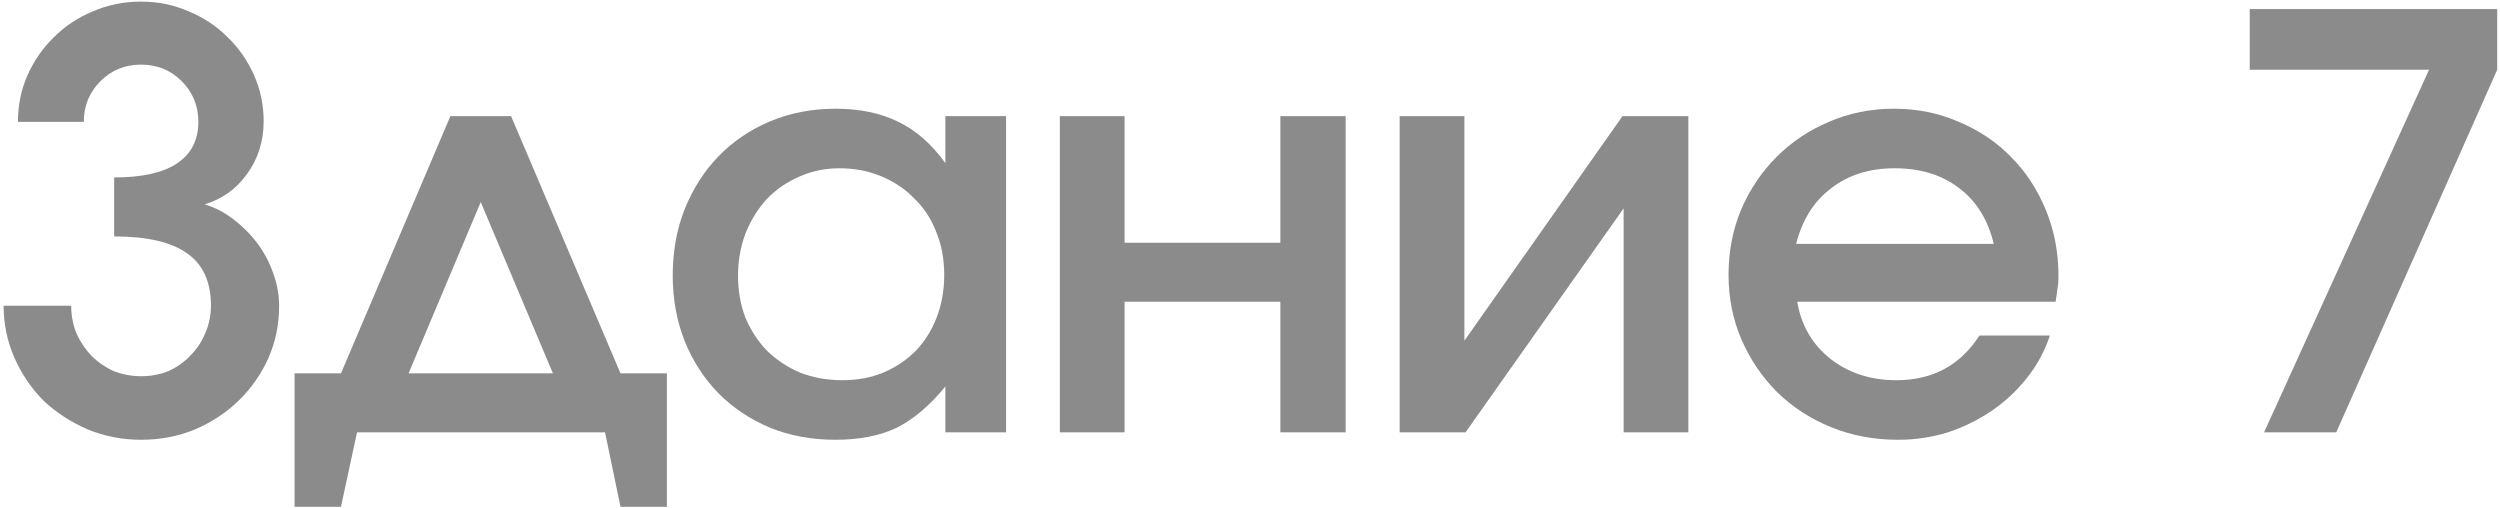
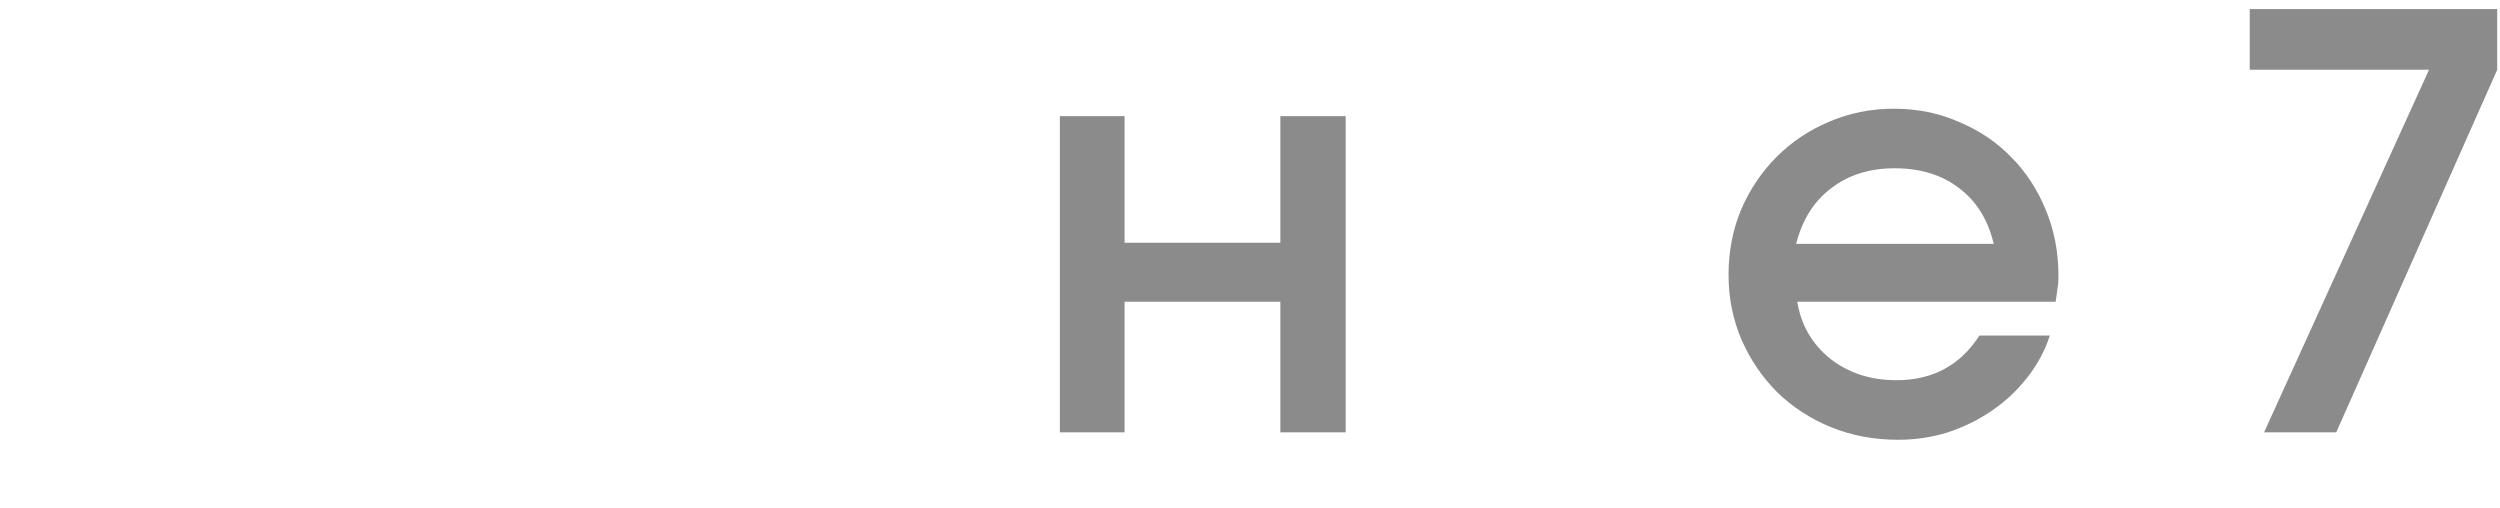
<svg xmlns="http://www.w3.org/2000/svg" width="665" height="135" viewBox="0 0 665 135" fill="none">
-   <path d="M18.94 81.329C18.94 83.868 19.397 86.306 20.311 88.642C21.327 90.876 22.647 92.857 24.272 94.584C25.999 96.311 27.98 97.682 30.214 98.698C32.551 99.612 34.988 100.069 37.528 100.069C40.169 100.069 42.606 99.612 44.841 98.698C47.075 97.682 49.005 96.311 50.631 94.584C52.357 92.857 53.678 90.876 54.592 88.642C55.608 86.306 56.115 83.868 56.115 81.329C56.115 75.031 54.033 70.409 49.869 67.464C45.704 64.417 39.204 62.893 30.367 62.893V47.2C37.68 47.2 43.216 45.981 46.974 43.543C50.834 41.004 52.764 37.297 52.764 32.421C52.764 28.155 51.291 24.549 48.345 21.604C45.4 18.658 41.794 17.185 37.528 17.185C33.262 17.185 29.656 18.658 26.71 21.604C23.765 24.549 22.292 28.155 22.292 32.421H4.77C4.77 27.952 5.634 23.788 7.36 19.928C9.087 16.068 11.423 12.716 14.369 9.872C17.315 6.926 20.768 4.641 24.73 3.016C28.691 1.289 32.957 0.426 37.528 0.426C41.997 0.426 46.212 1.289 50.173 3.016C54.135 4.641 57.588 6.926 60.534 9.872C63.48 12.716 65.816 16.068 67.543 19.928C69.269 23.788 70.133 27.901 70.133 32.269C70.133 37.551 68.66 42.223 65.714 46.286C62.87 50.247 59.112 52.939 54.44 54.361C57.182 55.173 59.721 56.494 62.057 58.322C64.495 60.151 66.628 62.284 68.457 64.721C70.285 67.159 71.707 69.851 72.723 72.796C73.738 75.641 74.246 78.535 74.246 81.481C74.246 86.356 73.281 90.978 71.352 95.346C69.422 99.612 66.781 103.37 63.429 106.62C60.178 109.769 56.319 112.308 51.849 114.238C47.38 116.067 42.606 116.981 37.528 116.981C32.551 116.981 27.827 116.067 23.358 114.238C18.889 112.308 14.978 109.769 11.627 106.62C8.376 103.37 5.786 99.561 3.856 95.193C1.926 90.826 0.961 86.204 0.961 81.329H18.94Z" fill="#8B8B8B" />
-   <path d="M78.359 99.307H90.7L119.801 30.898H135.951L165.051 99.307H177.393V134.807H165.051L160.938 115H94.966L90.7 134.807H78.359V99.307ZM147.073 99.307L127.876 53.752L108.678 99.307H147.073Z" fill="#8B8B8B" />
-   <path d="M178.944 73.254C178.944 66.854 180.01 60.963 182.143 55.58C184.378 50.095 187.374 45.422 191.132 41.563C194.992 37.601 199.563 34.503 204.845 32.269C210.228 30.034 216.018 28.917 222.214 28.917C228.714 28.917 234.301 30.085 238.973 32.421C243.646 34.656 247.81 38.312 251.467 43.391V30.898H267.617V115H251.467V102.811C247.302 107.89 242.985 111.547 238.516 113.781C234.047 115.914 228.613 116.981 222.214 116.981C215.916 116.981 210.126 115.914 204.845 113.781C199.563 111.547 194.992 108.499 191.132 104.64C187.273 100.678 184.276 96.057 182.143 90.775C180.01 85.391 178.944 79.551 178.944 73.254ZM196.312 73.406C196.312 77.367 196.973 81.075 198.293 84.528C199.715 87.88 201.645 90.826 204.083 93.365C206.622 95.803 209.568 97.733 212.92 99.155C216.373 100.475 220.081 101.135 224.042 101.135C228.003 101.135 231.609 100.475 234.859 99.155C238.211 97.733 241.106 95.803 243.544 93.365C245.982 90.826 247.861 87.829 249.181 84.376C250.502 80.922 251.162 77.164 251.162 73.101C251.162 68.937 250.451 65.128 249.029 61.674C247.708 58.221 245.779 55.275 243.239 52.837C240.802 50.298 237.856 48.317 234.402 46.895C231.05 45.473 227.343 44.762 223.28 44.762C219.42 44.762 215.815 45.524 212.463 47.048C209.212 48.47 206.368 50.45 203.93 52.99C201.594 55.529 199.715 58.576 198.293 62.131C196.973 65.585 196.312 69.343 196.312 73.406Z" fill="#8B8B8B" />
  <path d="M281.92 30.898H299.136V64.569H340.578V30.898H357.947V115H340.578V80.262H299.136V115H281.92V30.898Z" fill="#8B8B8B" />
-   <path d="M372.312 30.898H389.528V90.623L431.579 30.898H449.101V115H431.884V55.428L389.833 115H372.312V30.898Z" fill="#8B8B8B" />
  <path d="M545.265 89.251C543.944 93.314 541.913 97.072 539.17 100.526C536.529 103.878 533.431 106.773 529.876 109.21C526.321 111.648 522.411 113.578 518.145 115C513.879 116.321 509.46 116.981 504.889 116.981C498.49 116.981 492.548 115.863 487.063 113.629C481.578 111.394 476.804 108.296 472.742 104.335C468.78 100.374 465.631 95.752 463.295 90.47C460.959 85.087 459.791 79.297 459.791 73.101C459.791 66.905 460.908 61.115 463.143 55.732C465.479 50.349 468.628 45.676 472.589 41.715C476.551 37.754 481.172 34.656 486.454 32.421C491.837 30.085 497.627 28.917 503.823 28.917C510.019 28.917 515.758 30.085 521.04 32.421C526.423 34.656 531.044 37.754 534.904 41.715C538.866 45.676 541.964 50.4 544.198 55.885C546.433 61.268 547.55 67.108 547.55 73.406C547.55 74.828 547.449 76.047 547.245 77.062C547.144 77.977 546.991 79.043 546.788 80.262H478.074C479.09 86.458 481.985 91.486 486.759 95.346C491.634 99.205 497.525 101.135 504.432 101.135C514.082 101.135 521.446 97.174 526.524 89.251H545.265ZM530.333 64.874C528.81 58.475 525.763 53.548 521.192 50.095C516.621 46.54 510.882 44.762 503.975 44.762C497.271 44.762 491.634 46.54 487.063 50.095C482.493 53.548 479.395 58.475 477.769 64.874H530.333Z" fill="#8B8B8B" />
  <path d="M646.122 18.556H598.433V2.406H664.253V18.556L621.44 115H602.242L646.122 18.556Z" fill="#8B8B8B" />
</svg>